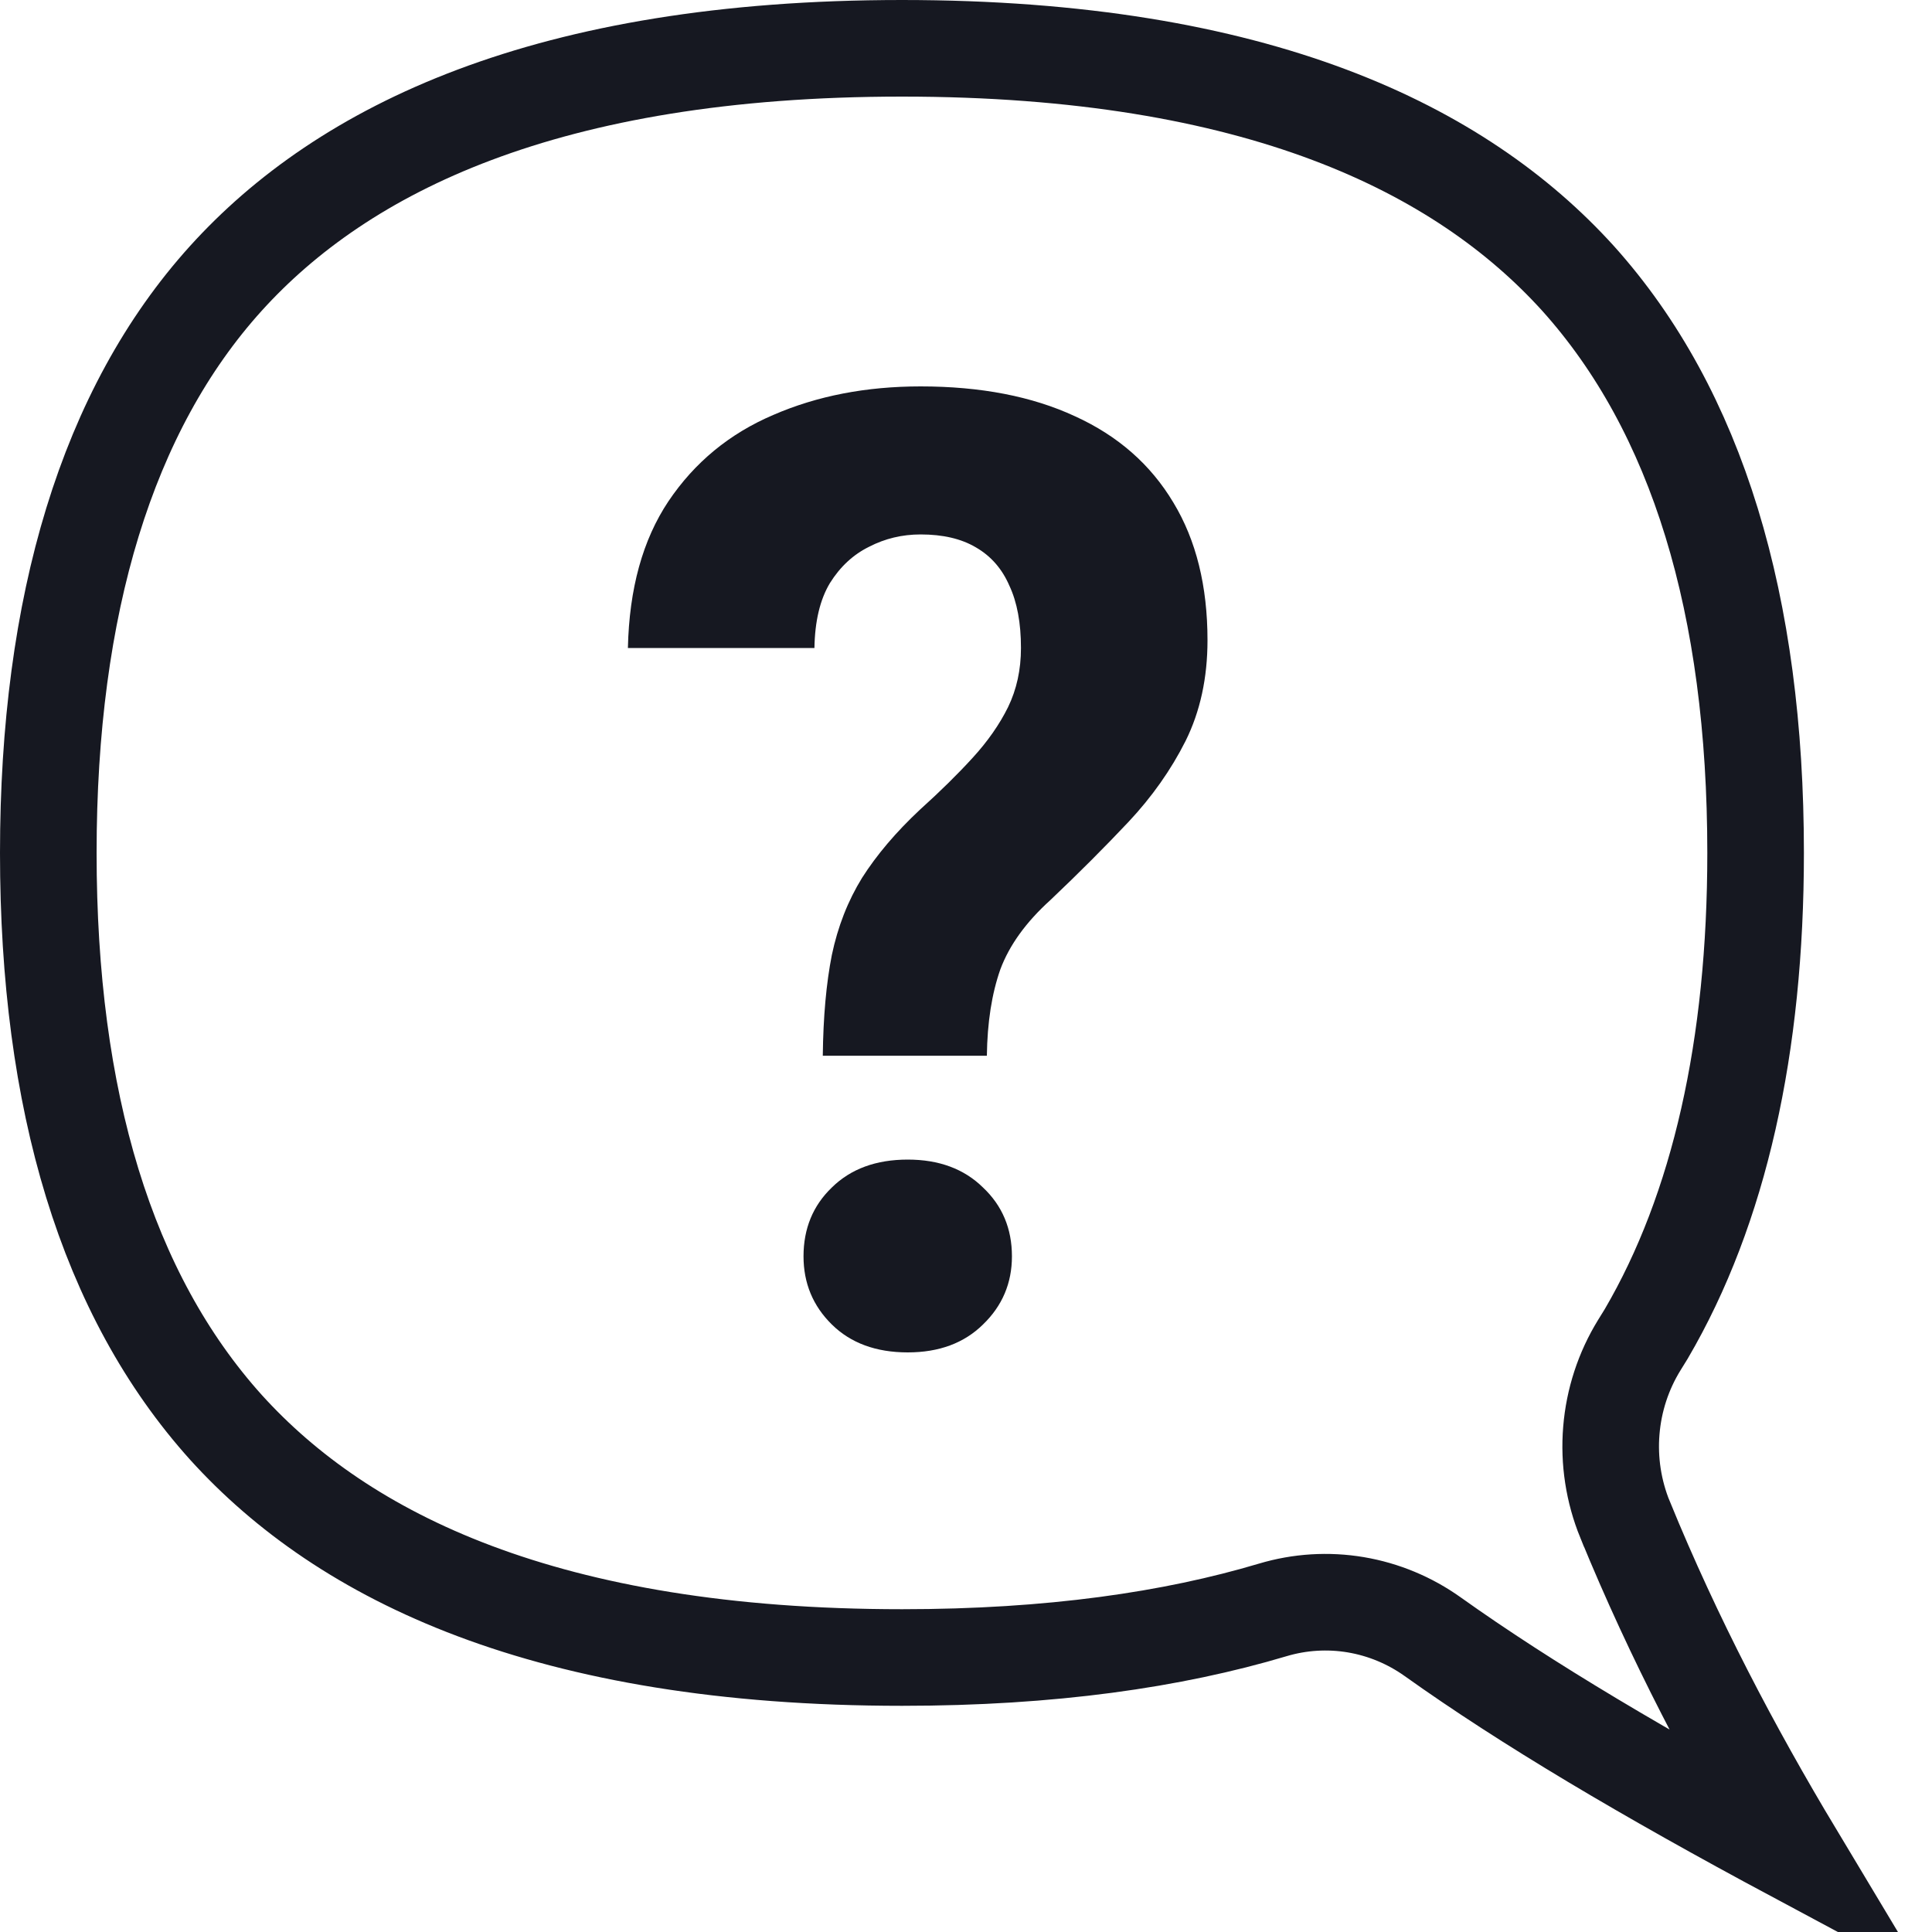
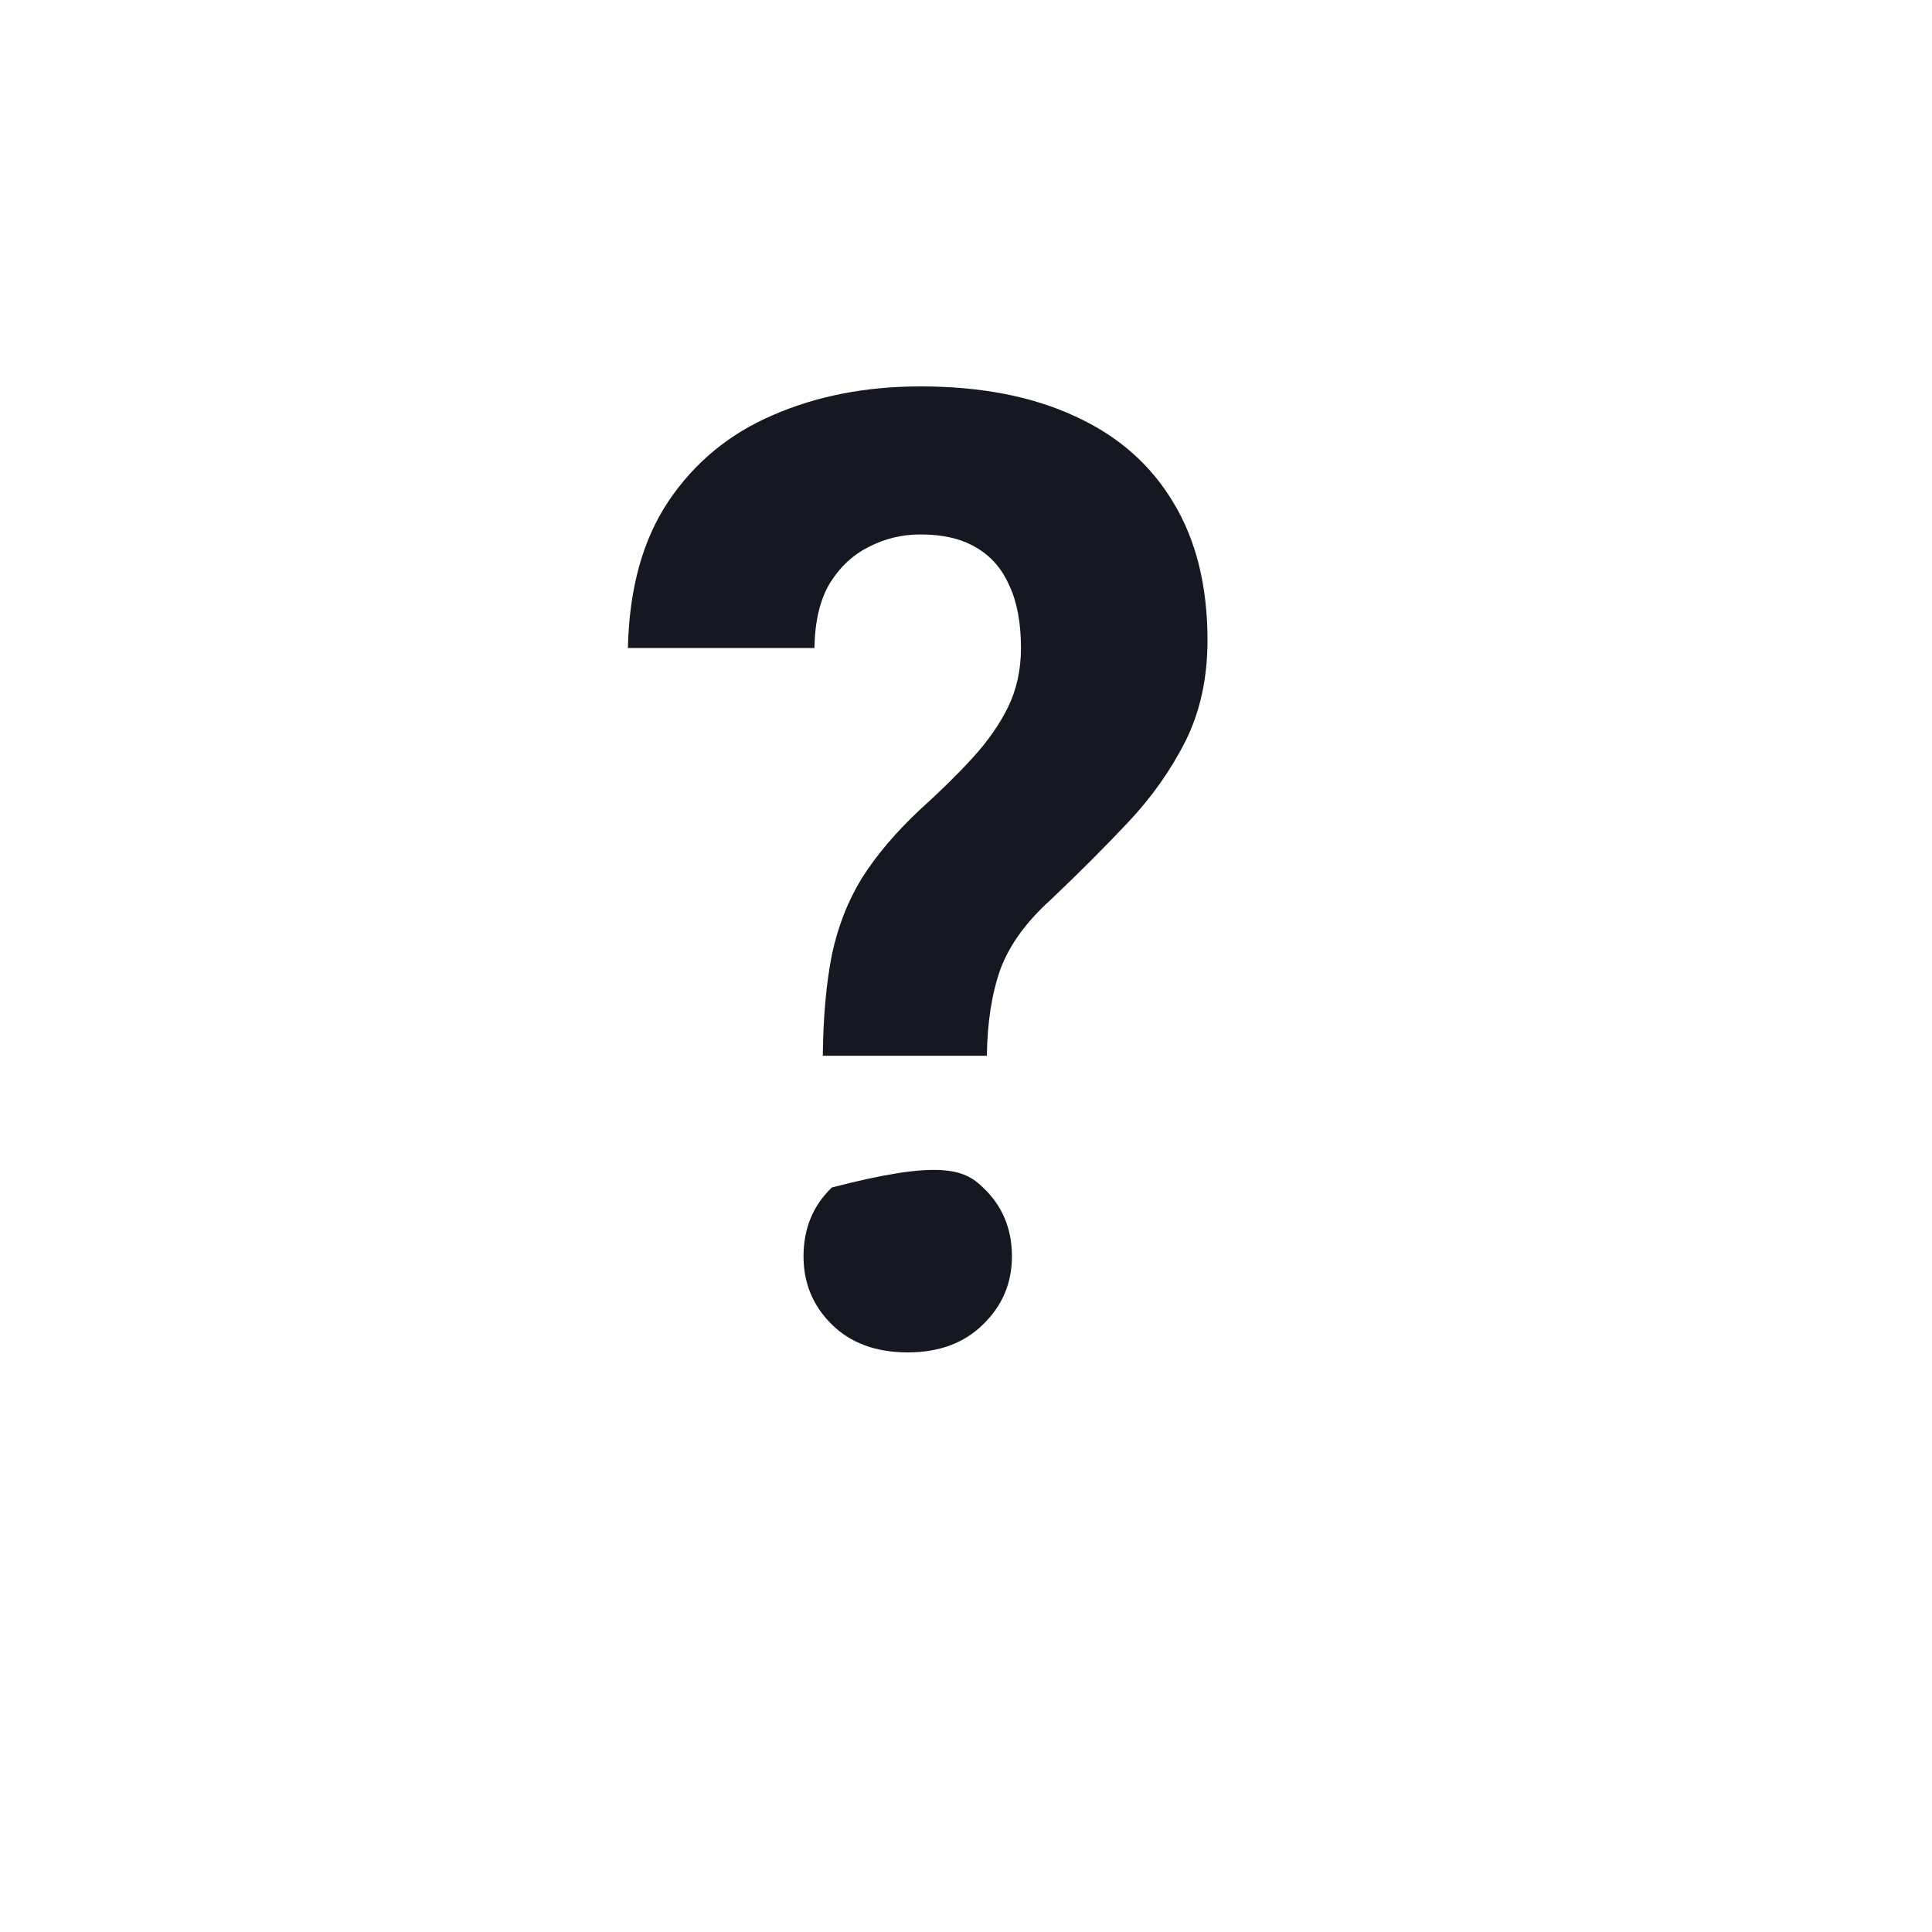
<svg xmlns="http://www.w3.org/2000/svg" width="40" height="40" viewBox="0 0 40 40" fill="none">
  <g id="qlementine-icons:faq-16" clip-path="url(#clip0_15_5053)">
-     <path id="Vector" d="M34.084 27.616L33.94 27.849C33.61 28.384 33.412 28.991 33.361 29.619C33.309 30.246 33.407 30.878 33.644 31.46L33.645 31.461C34.661 33.942 35.857 36.215 37.162 38.39C34.054 36.725 31.604 35.271 29.663 33.887C29.189 33.549 28.645 33.322 28.071 33.225C27.496 33.128 26.907 33.165 26.349 33.332L26.349 33.332C24.28 33.949 21.759 34.317 18.677 34.317C11.315 34.317 7.11 32.236 4.681 29.555C2.203 26.803 1 22.786 1 17.659C1 12.529 2.216 8.484 4.677 5.763C7.098 3.088 11.311 1 18.674 1C26.036 1 30.241 3.081 32.67 5.762C35.145 8.514 36.348 12.531 36.348 17.659C36.348 21.659 35.599 25.027 34.084 27.616Z" stroke="#161821" stroke-width="2" />
-     <path id="?" d="M20.432 21.858H17.035C17.044 21.051 17.107 20.357 17.222 19.774C17.346 19.183 17.555 18.65 17.848 18.175C18.15 17.7 18.549 17.229 19.047 16.763C19.464 16.387 19.828 16.029 20.139 15.688C20.45 15.348 20.694 14.998 20.871 14.64C21.049 14.272 21.138 13.865 21.138 13.417C21.138 12.897 21.058 12.467 20.898 12.126C20.747 11.777 20.516 11.512 20.205 11.333C19.903 11.154 19.522 11.065 19.06 11.065C18.678 11.065 18.323 11.15 17.994 11.32C17.666 11.481 17.395 11.732 17.182 12.073C16.978 12.413 16.871 12.861 16.862 13.417H13C13.027 12.189 13.306 11.177 13.839 10.379C14.381 9.573 15.104 8.977 16.01 8.591C16.916 8.197 17.932 8 19.06 8C20.303 8 21.369 8.206 22.256 8.618C23.144 9.022 23.823 9.617 24.294 10.406C24.765 11.185 25 12.135 25 13.255C25 14.035 24.849 14.729 24.547 15.339C24.245 15.939 23.85 16.499 23.362 17.019C22.873 17.538 22.336 18.076 21.75 18.632C21.244 19.089 20.898 19.568 20.711 20.07C20.534 20.572 20.441 21.168 20.432 21.858ZM16.636 26.011C16.636 25.437 16.831 24.962 17.222 24.586C17.613 24.201 18.137 24.008 18.794 24.008C19.442 24.008 19.961 24.201 20.352 24.586C20.751 24.962 20.951 25.437 20.951 26.011C20.951 26.566 20.751 27.037 20.352 27.422C19.961 27.807 19.442 28 18.794 28C18.137 28 17.613 27.807 17.222 27.422C16.831 27.037 16.636 26.566 16.636 26.011Z" fill="#161821" />
+     <path id="?" d="M20.432 21.858H17.035C17.044 21.051 17.107 20.357 17.222 19.774C17.346 19.183 17.555 18.65 17.848 18.175C18.15 17.7 18.549 17.229 19.047 16.763C19.464 16.387 19.828 16.029 20.139 15.688C20.45 15.348 20.694 14.998 20.871 14.64C21.049 14.272 21.138 13.865 21.138 13.417C21.138 12.897 21.058 12.467 20.898 12.126C20.747 11.777 20.516 11.512 20.205 11.333C19.903 11.154 19.522 11.065 19.06 11.065C18.678 11.065 18.323 11.15 17.994 11.32C17.666 11.481 17.395 11.732 17.182 12.073C16.978 12.413 16.871 12.861 16.862 13.417H13C13.027 12.189 13.306 11.177 13.839 10.379C14.381 9.573 15.104 8.977 16.01 8.591C16.916 8.197 17.932 8 19.06 8C20.303 8 21.369 8.206 22.256 8.618C23.144 9.022 23.823 9.617 24.294 10.406C24.765 11.185 25 12.135 25 13.255C25 14.035 24.849 14.729 24.547 15.339C24.245 15.939 23.85 16.499 23.362 17.019C22.873 17.538 22.336 18.076 21.75 18.632C21.244 19.089 20.898 19.568 20.711 20.07C20.534 20.572 20.441 21.168 20.432 21.858ZM16.636 26.011C16.636 25.437 16.831 24.962 17.222 24.586C19.442 24.008 19.961 24.201 20.352 24.586C20.751 24.962 20.951 25.437 20.951 26.011C20.951 26.566 20.751 27.037 20.352 27.422C19.961 27.807 19.442 28 18.794 28C18.137 28 17.613 27.807 17.222 27.422C16.831 27.037 16.636 26.566 16.636 26.011Z" fill="#161821" />
  </g>
  <defs>
    <clipPath id="clip0_15_5053">
      <rect width="40" height="40" fill="white" />
    </clipPath>
  </defs>
</svg>